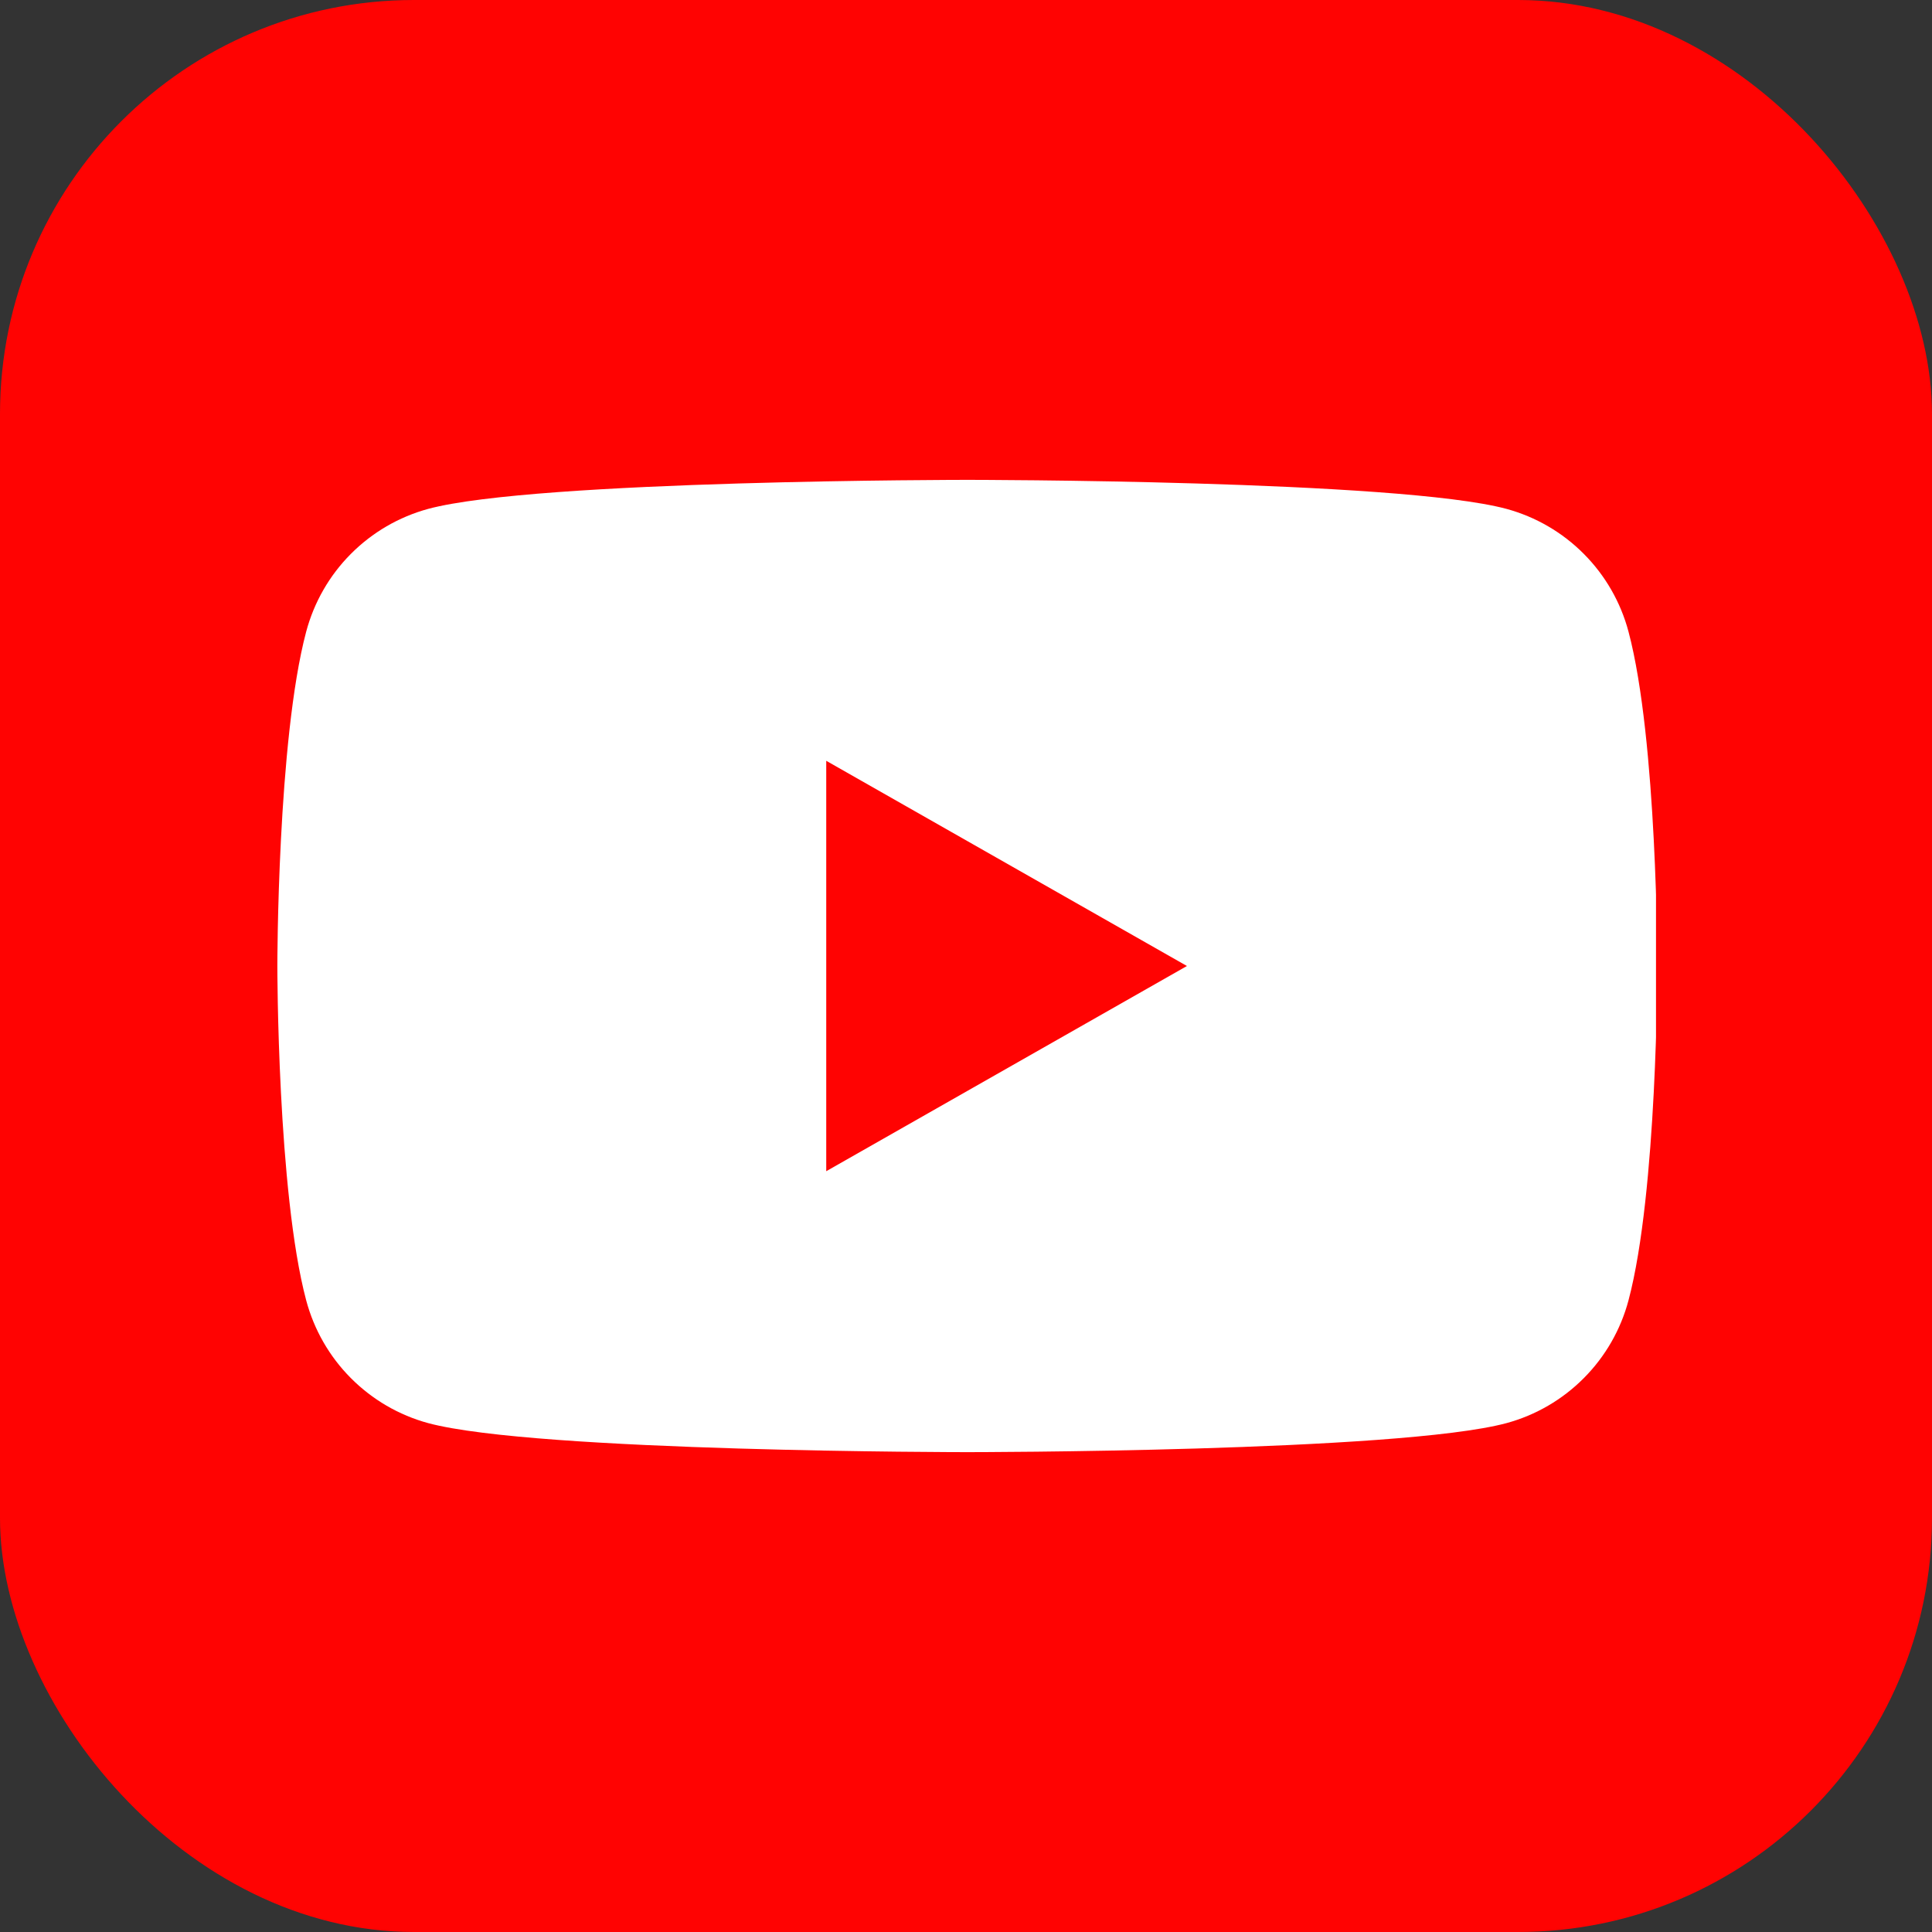
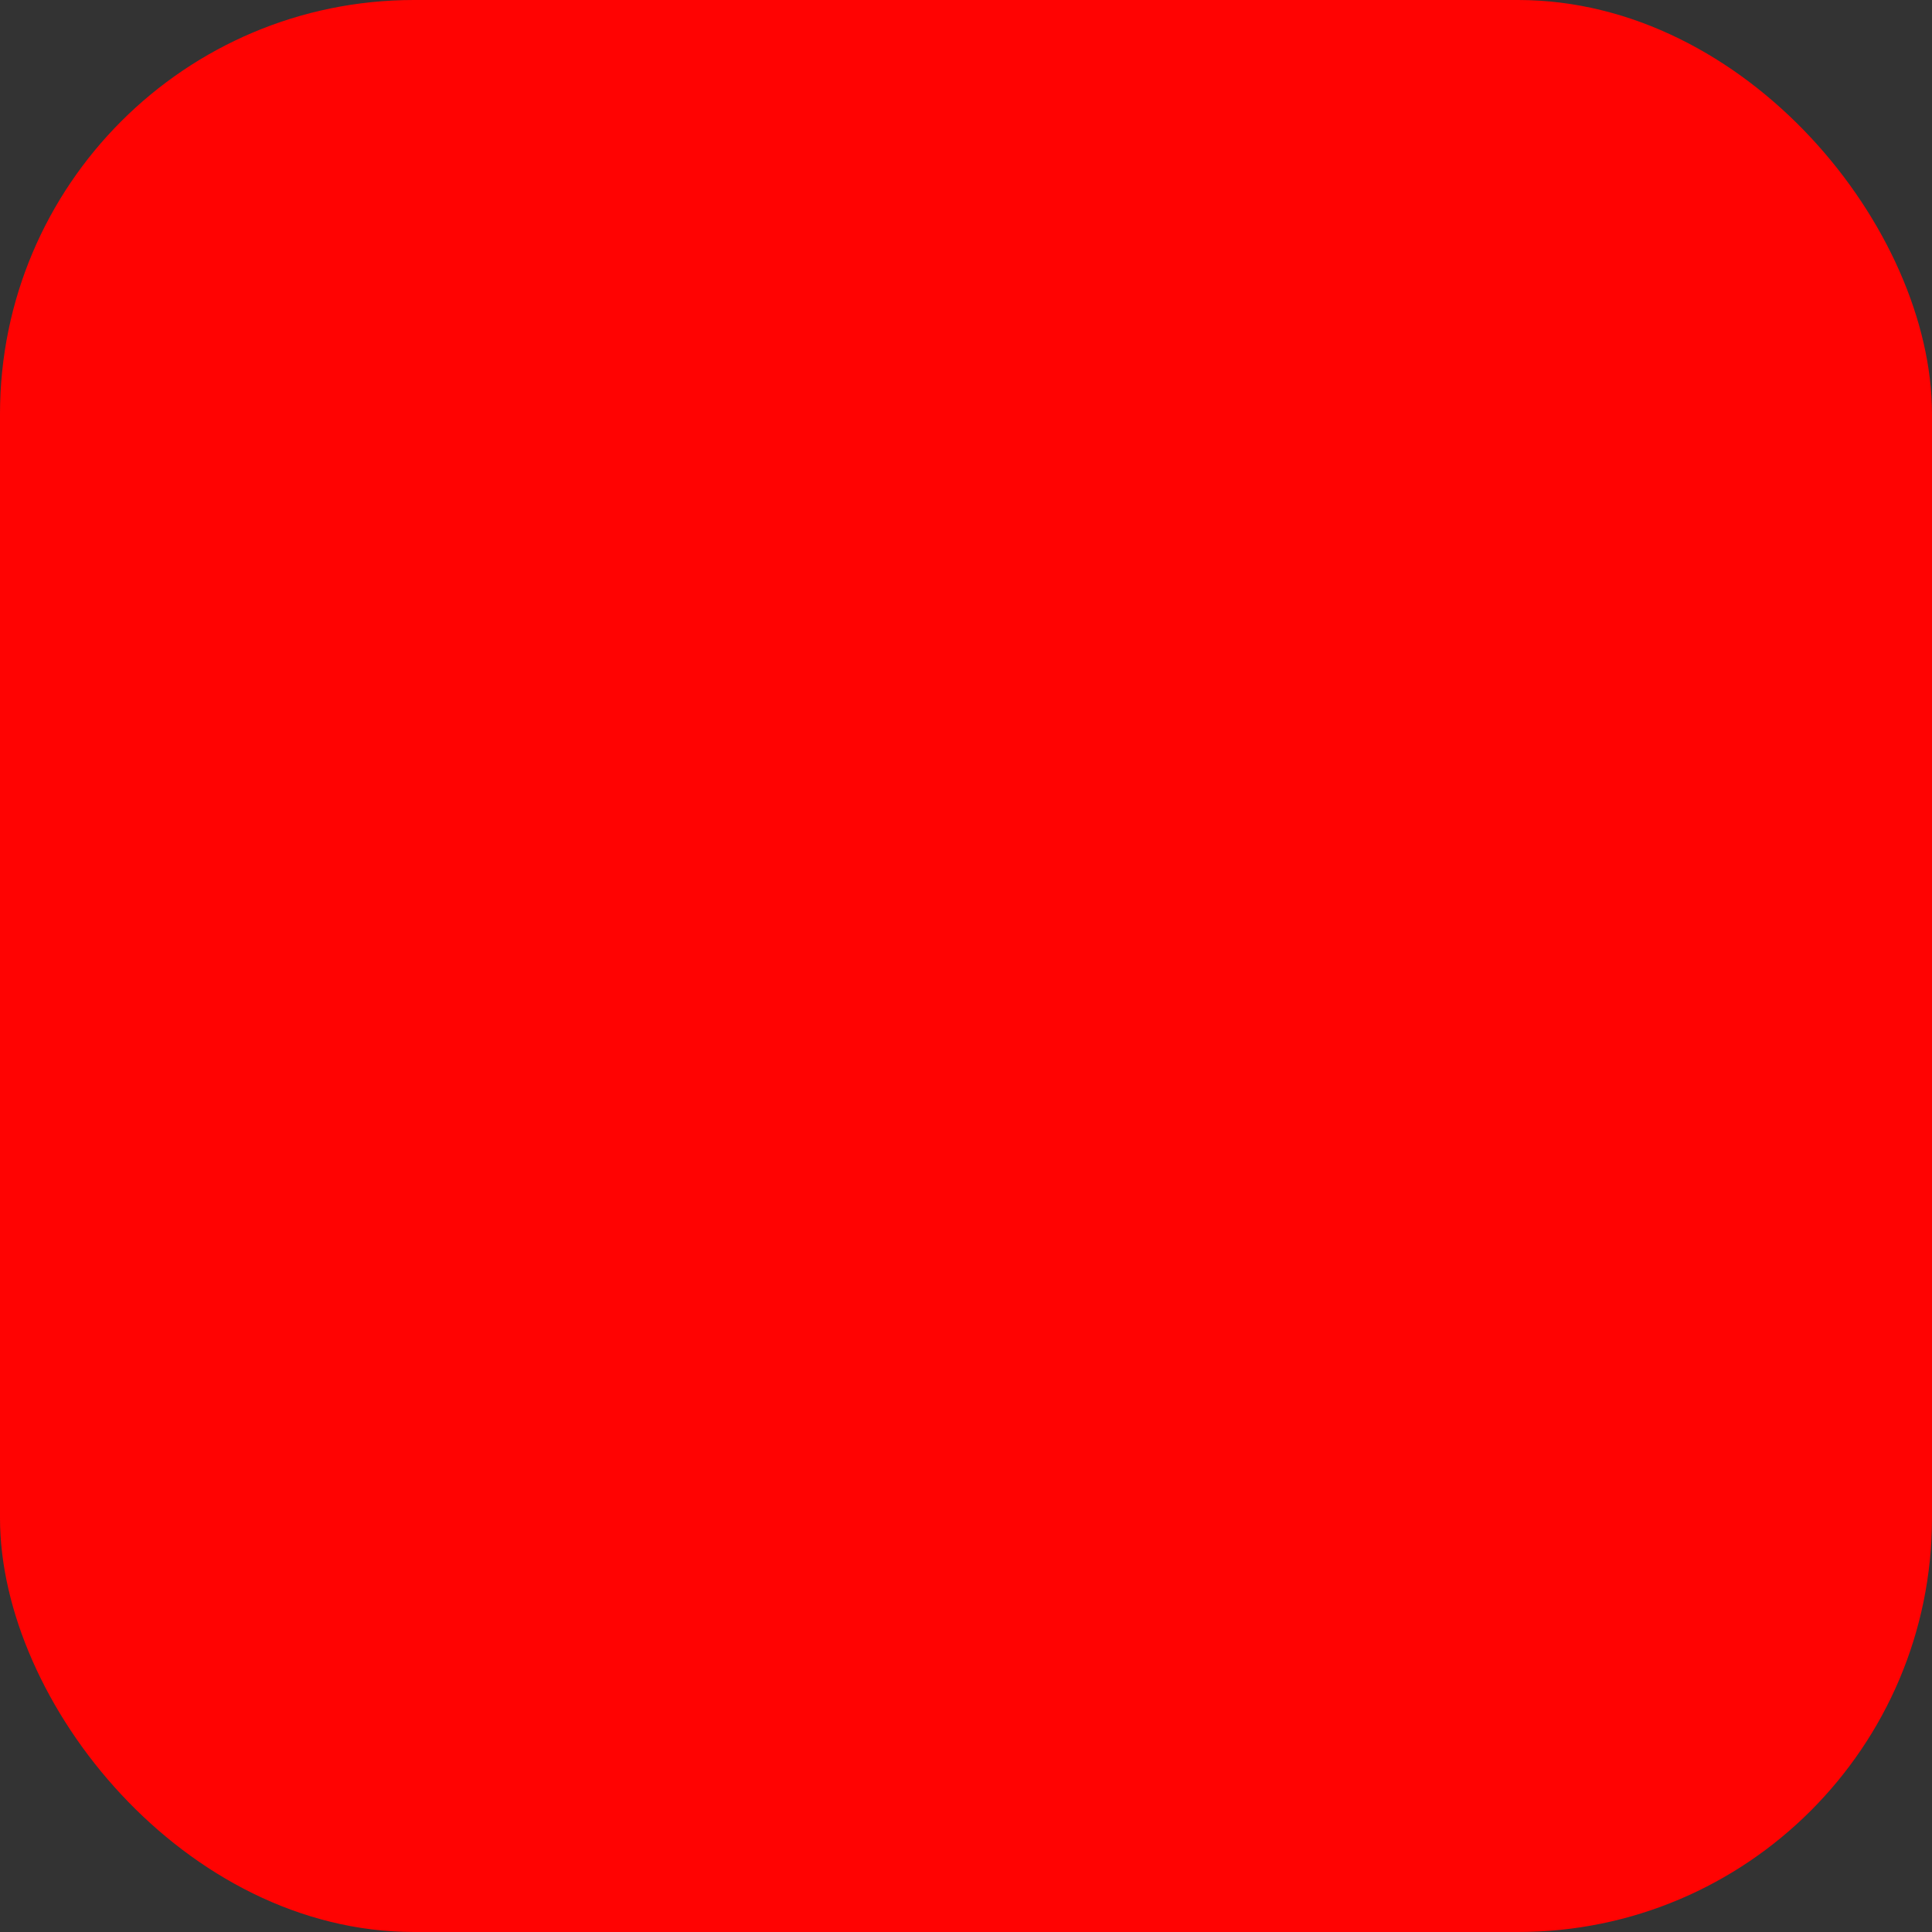
<svg xmlns="http://www.w3.org/2000/svg" width="56" height="56" viewBox="0 0 56 56" fill="none">
  <rect x="0" y="0" width="56" height="56" fill="#333333" stroke="none" />
  <rect width="56" height="56" rx="12" fill="#FF0302" />
  <g clip-path="url(#clip0_1837_20962)">
-     <path d="M47.203 18.309C46.977 17.458 46.531 16.681 45.91 16.057C45.29 15.432 44.516 14.982 43.666 14.75C40.539 13.909 28.039 13.909 28.039 13.909C28.039 13.909 15.539 13.909 12.412 14.75C11.562 14.982 10.789 15.432 10.168 16.057C9.547 16.681 9.102 17.458 8.875 18.309C8.039 21.45 8.039 28 8.039 28C8.039 28 8.039 34.55 8.875 37.691C9.102 38.542 9.547 39.319 10.168 39.943C10.789 40.568 11.562 41.019 12.412 41.25C15.539 42.091 28.039 42.091 28.039 42.091C28.039 42.091 40.539 42.091 43.666 41.25C44.516 41.019 45.29 40.568 45.91 39.943C46.531 39.319 46.977 38.542 47.203 37.691C48.039 34.55 48.039 28 48.039 28C48.039 28 48.039 21.45 47.203 18.309Z" fill="white" />
-     <path d="M23.949 33.948V22.052L34.404 28L23.949 33.948Z" fill="#FF0302" />
-   </g>
+     </g>
  <defs>
    <clipPath id="clip0_1837_20962">
-       <rect width="40" height="40" fill="white" transform="translate(8 8)" />
-     </clipPath>
+       </clipPath>
  </defs>
</svg>